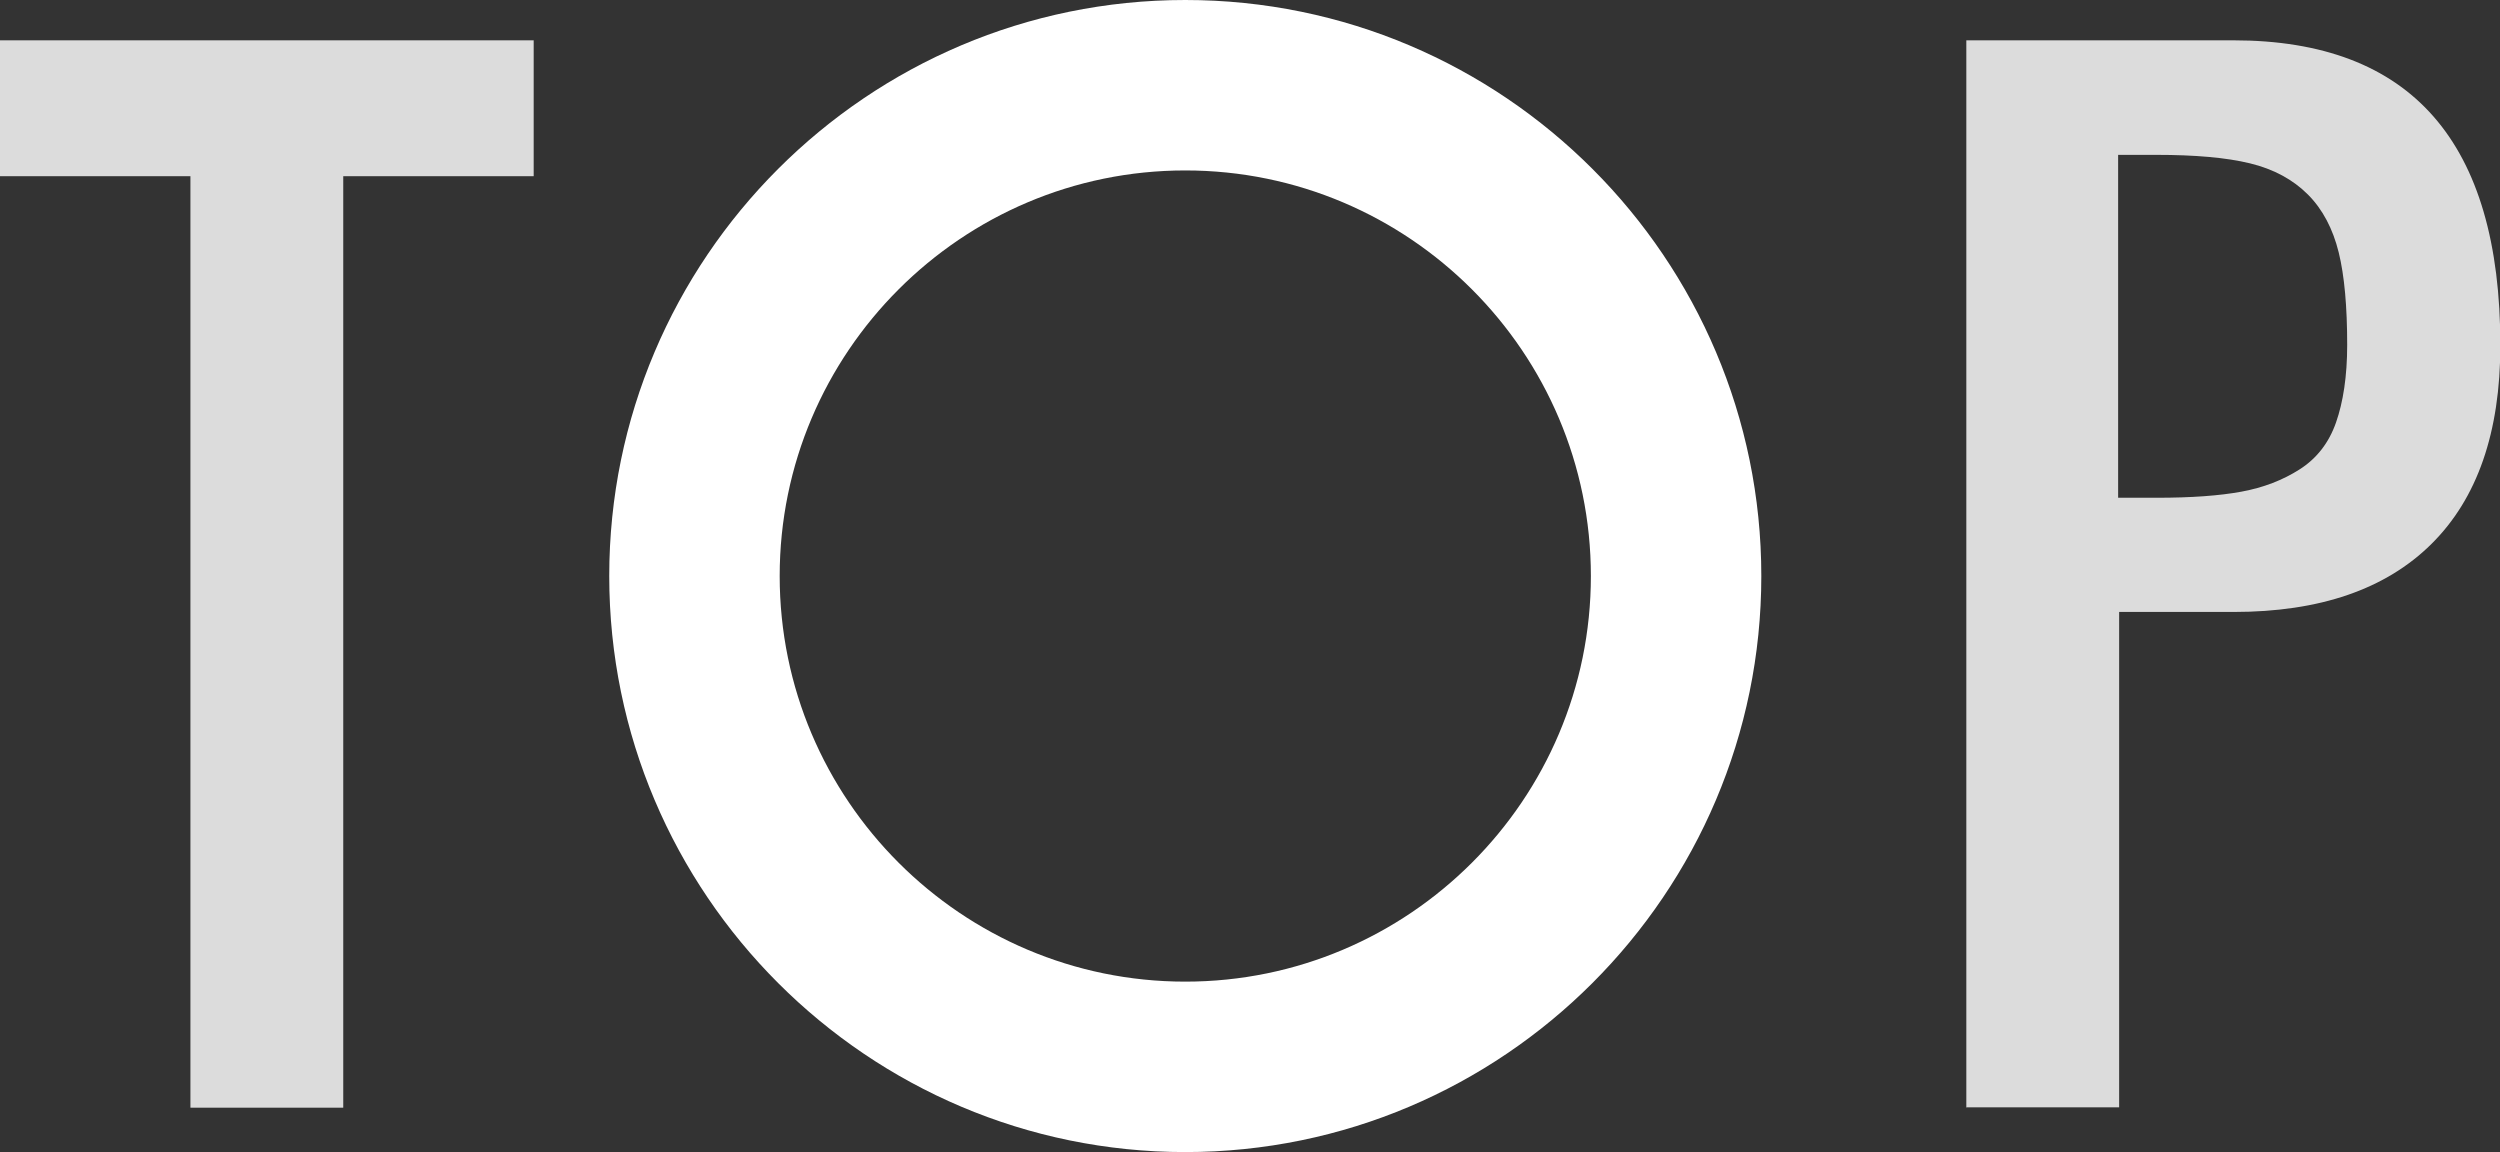
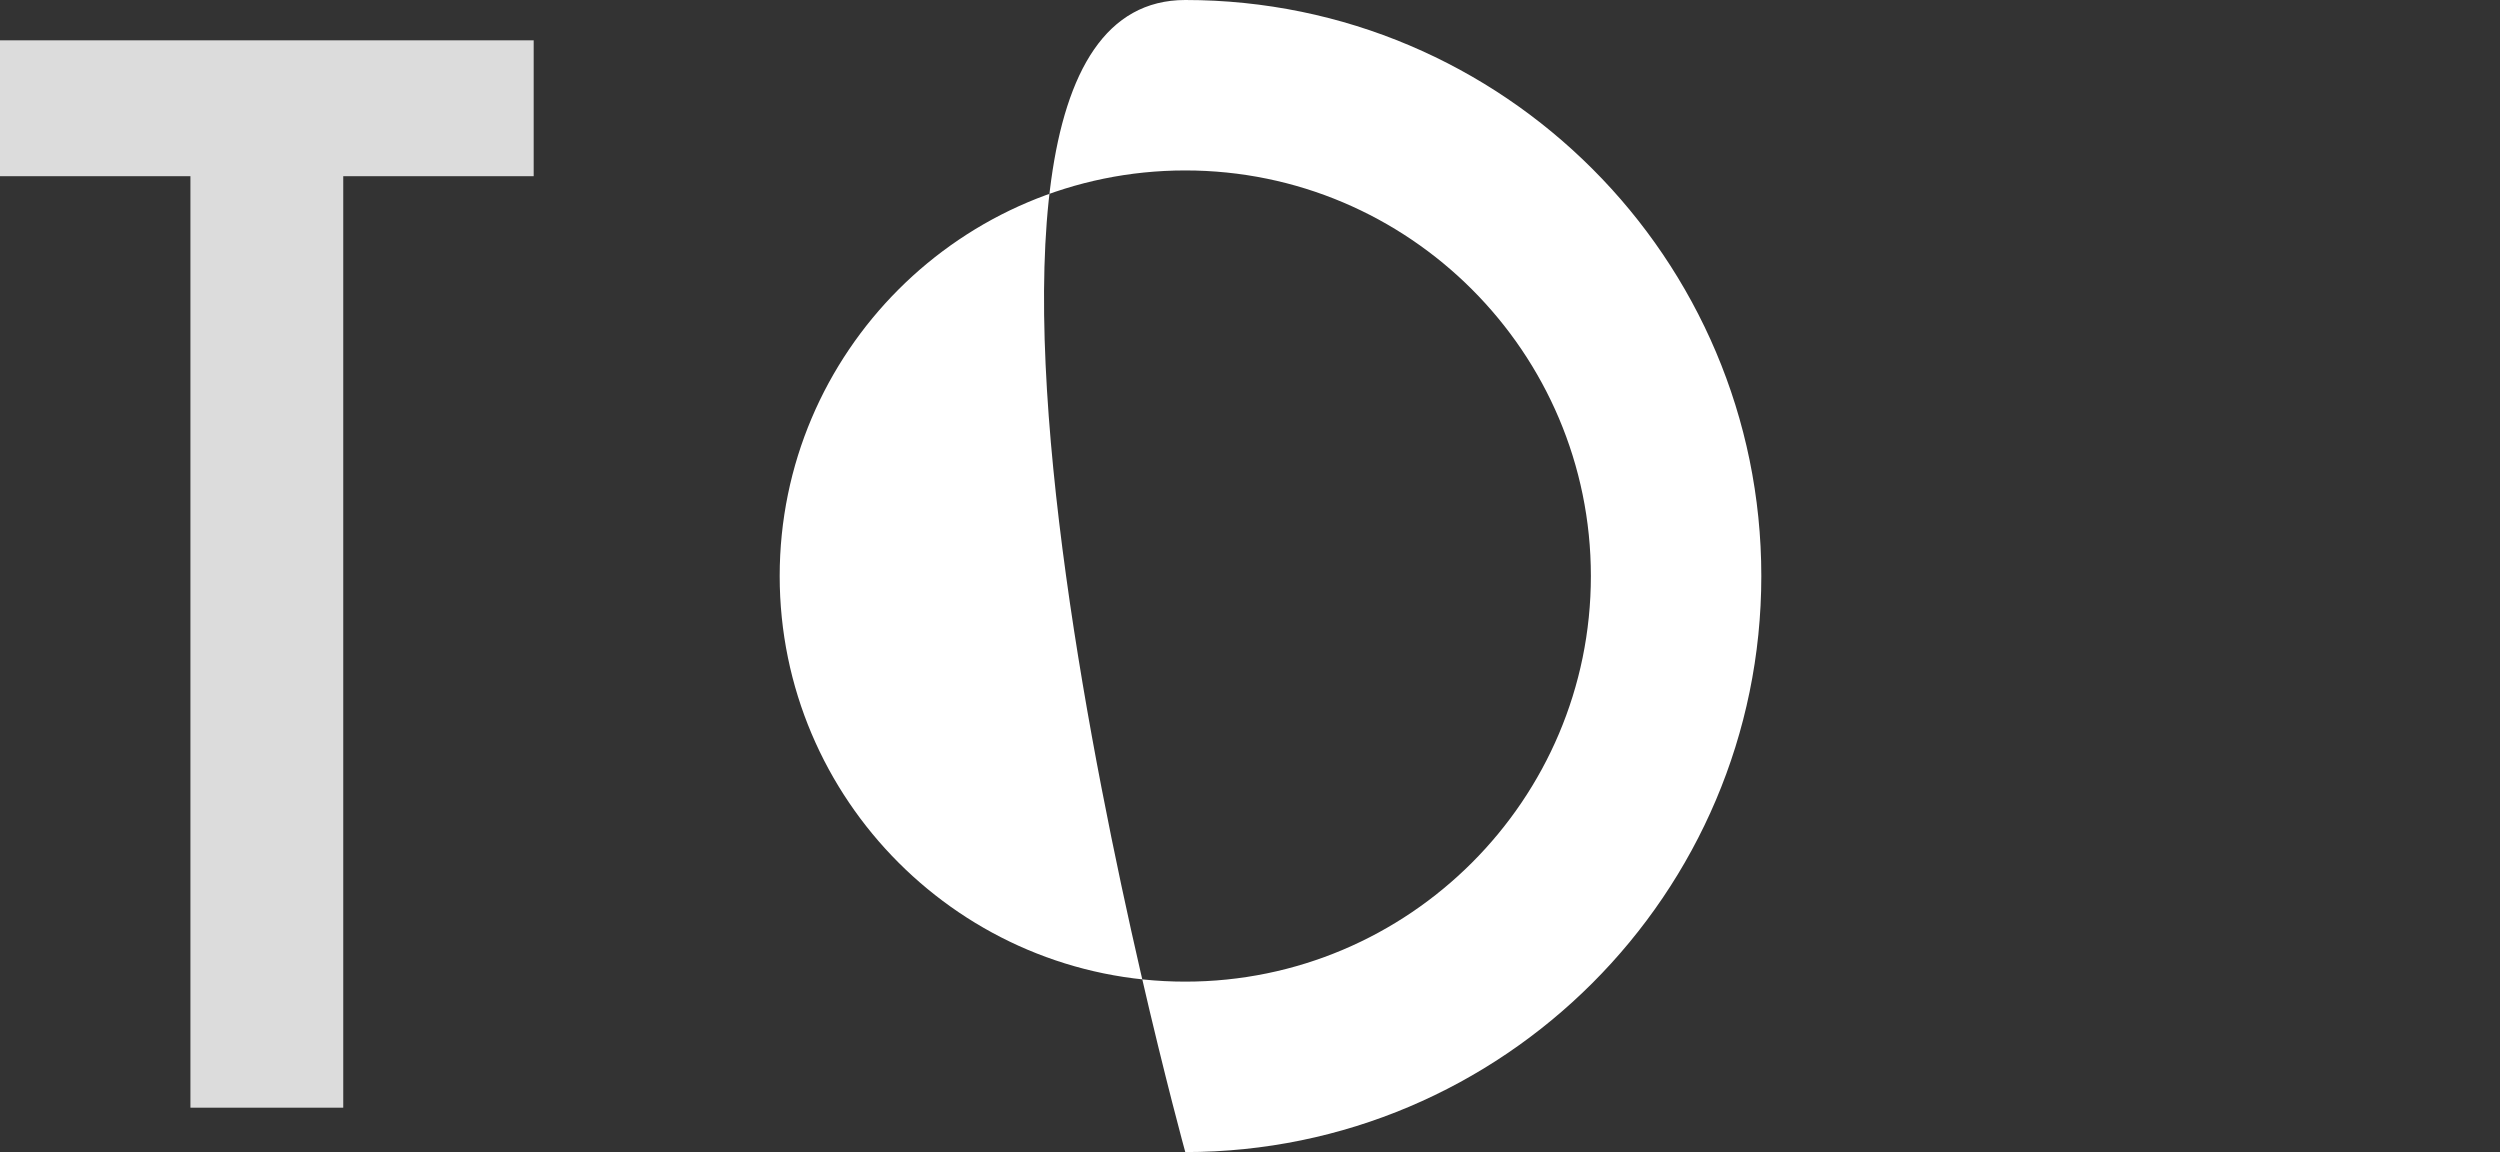
<svg xmlns="http://www.w3.org/2000/svg" id="b" width="73.78" height="34" viewBox="0 0 73.78 34">
  <rect x="0" y="0" width="73.78" height="34" fill="#333333" stroke="none" />
  <defs>
    <style>.d{fill:#fff;}.e{fill:#dcdcdc;}</style>
  </defs>
  <g id="c">
    <path class="e" d="M5.62,32.69V5.2H0V1.19h15.75v4.01h-5.62v27.49h-4.5Z" />
-     <path class="e" d="M58.03,32.69V1.19h7.88c5.25,0,7.88,3,7.88,9,0,2.57-.68,4.52-2.03,5.86s-3.3,2.01-5.84,2.01h-3.38v14.62h-4.5ZM62.53,14.69h1.12c1.02,0,1.85-.06,2.5-.18s1.22-.34,1.72-.66.86-.78,1.07-1.38.33-1.36.33-2.29c0-1.12-.08-2.04-.25-2.73s-.47-1.27-.91-1.71-1.01-.75-1.71-.92-1.62-.25-2.77-.25h-1.12v10.12Z" />
-     <path class="d" d="M34.98,34c-9.37,0-17-7.63-17-17S25.6,0,34.98,0s17,7.63,17,17-7.63,17-17,17ZM34.98,5.03c-6.6,0-11.97,5.37-11.97,11.97s5.37,11.97,11.97,11.97,11.97-5.37,11.97-11.97-5.37-11.97-11.97-11.97Z" />
+     <path class="d" d="M34.98,34S25.6,0,34.98,0s17,7.63,17,17-7.63,17-17,17ZM34.98,5.03c-6.6,0-11.97,5.37-11.97,11.97s5.37,11.97,11.97,11.97,11.97-5.37,11.97-11.97-5.37-11.97-11.97-11.97Z" />
  </g>
</svg>